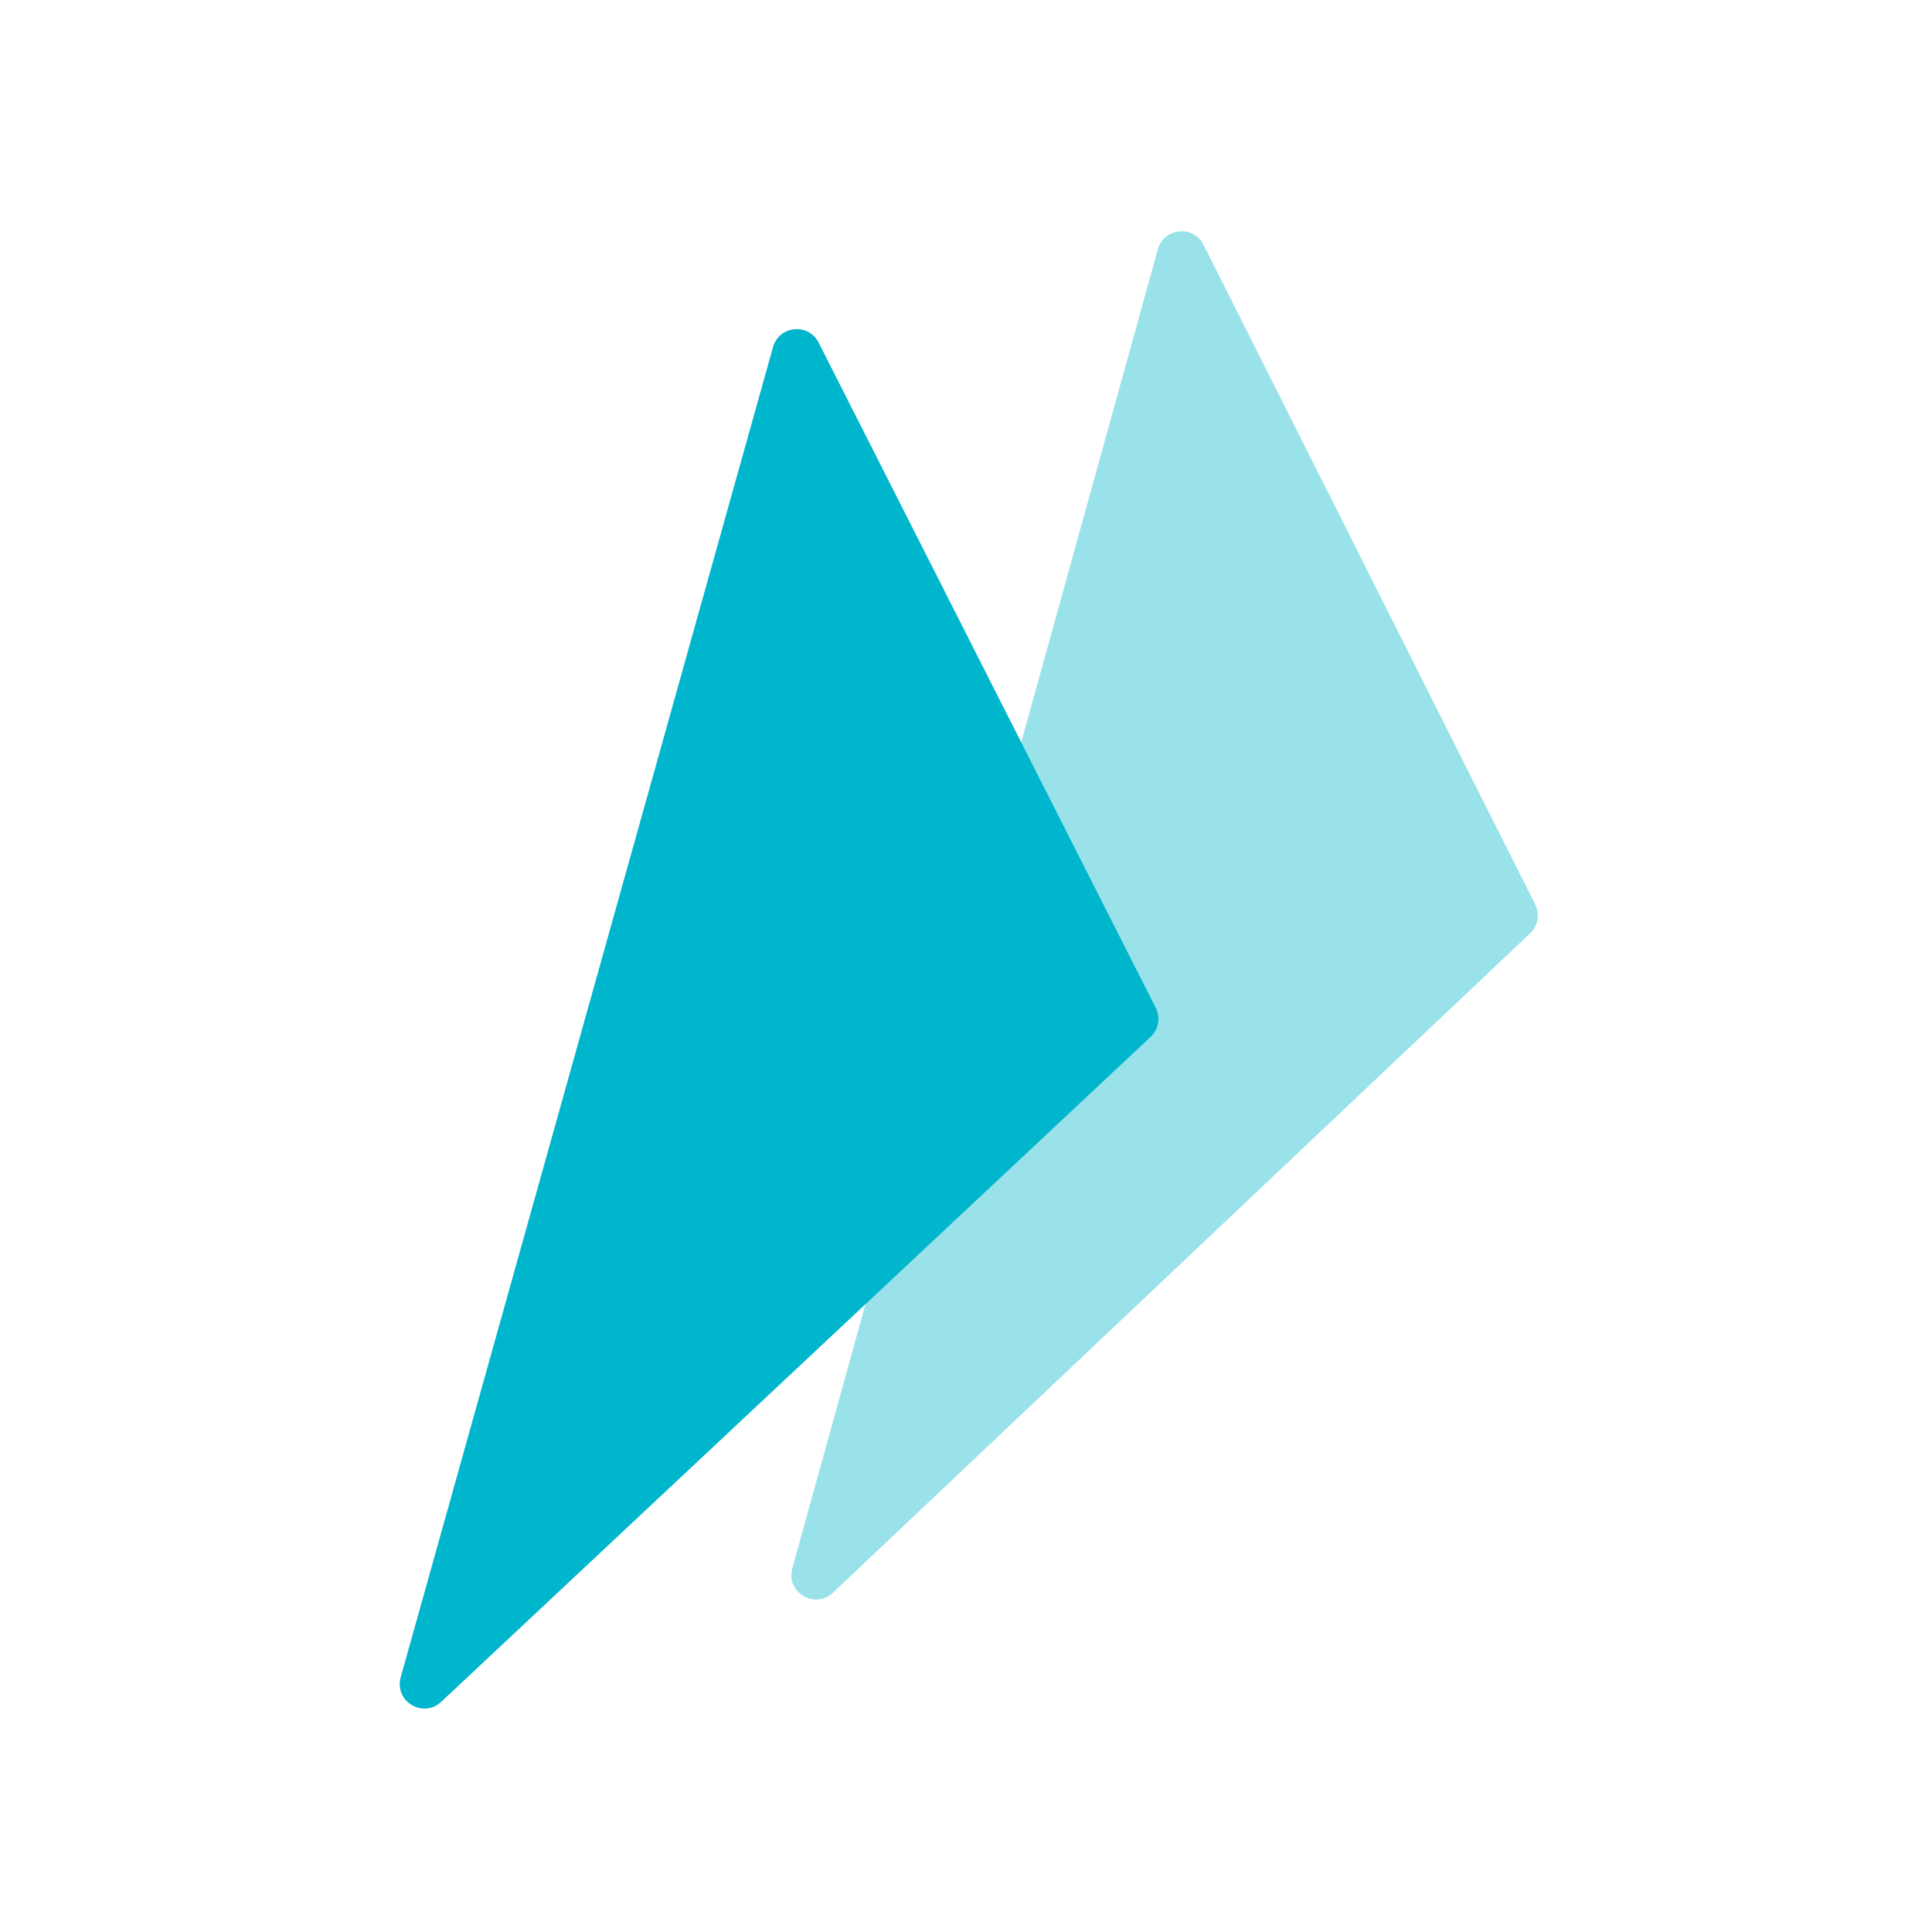
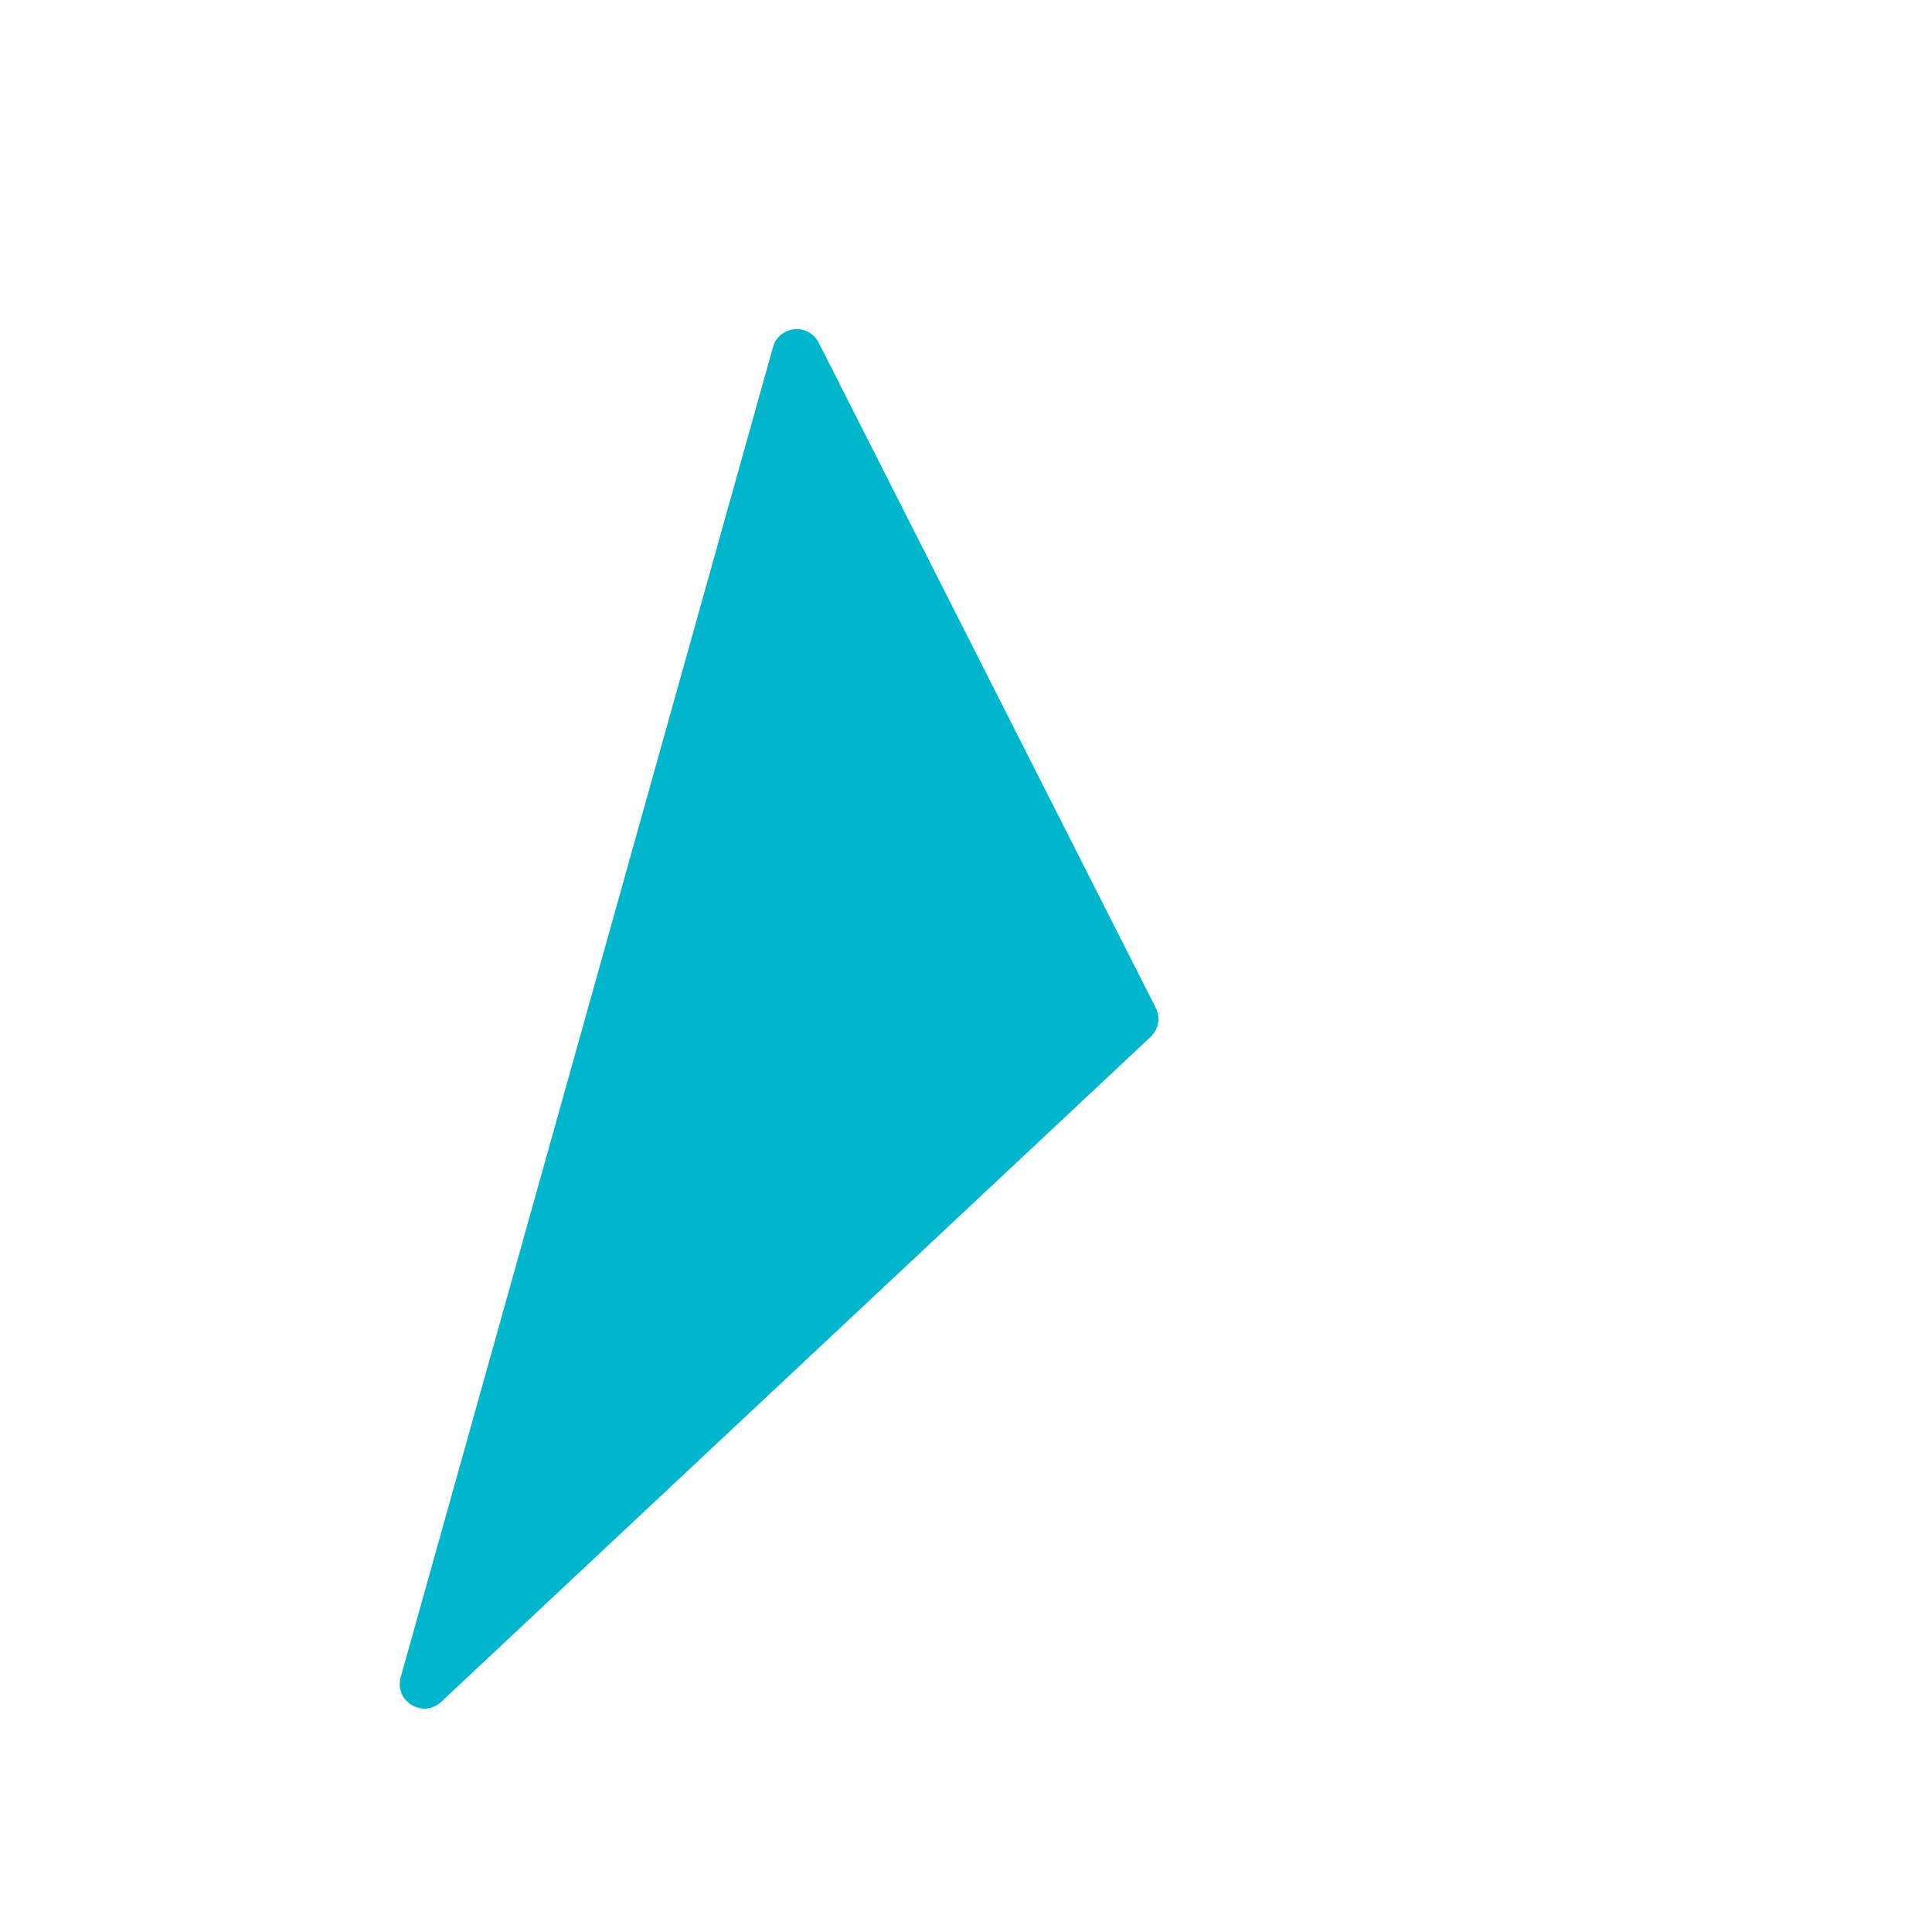
<svg xmlns="http://www.w3.org/2000/svg" width="72" height="72" viewBox="0 0 72 72" fill="none">
-   <path d="M43.15 9.29C43.374 8.482 44.476 8.374 44.852 9.123L57.212 33.704C57.394 34.066 57.317 34.504 57.023 34.782L31.041 59.356C30.366 59.994 29.279 59.34 29.527 58.446L43.15 9.29Z" fill="#00B6CC" fill-opacity="0.4" />
  <g filter="url(#filter0_d_14034_29)">
    <path d="M28.808 9.269C29.034 8.464 30.131 8.356 30.509 9.102L43.071 33.891C43.255 34.254 43.177 34.695 42.88 34.974L16.442 59.756C15.766 60.39 14.683 59.733 14.933 58.84L28.808 9.269Z" fill="#00B6CC" />
  </g>
  <defs>
    <filter id="filter0_d_14034_29" x="14.896" y="8.6" width="28.274" height="55.075" filterUnits="userSpaceOnUse" color-interpolation-filters="sRGB">
      <feFlood flood-opacity="0" result="BackgroundImageFix" />
      <feColorMatrix in="SourceAlpha" type="matrix" values="0 0 0 0 0 0 0 0 0 0 0 0 0 0 0 0 0 0 127 0" result="hardAlpha" />
      <feOffset dy="3.667" />
      <feComposite in2="hardAlpha" operator="out" />
      <feColorMatrix type="matrix" values="0 0 0 0 0 0 0 0 0 0 0 0 0 0 0 0 0 0 0.1 0" />
      <feBlend mode="normal" in2="BackgroundImageFix" result="effect1_dropShadow_14034_29" />
      <feBlend mode="normal" in="SourceGraphic" in2="effect1_dropShadow_14034_29" result="shape" />
    </filter>
  </defs>
</svg>